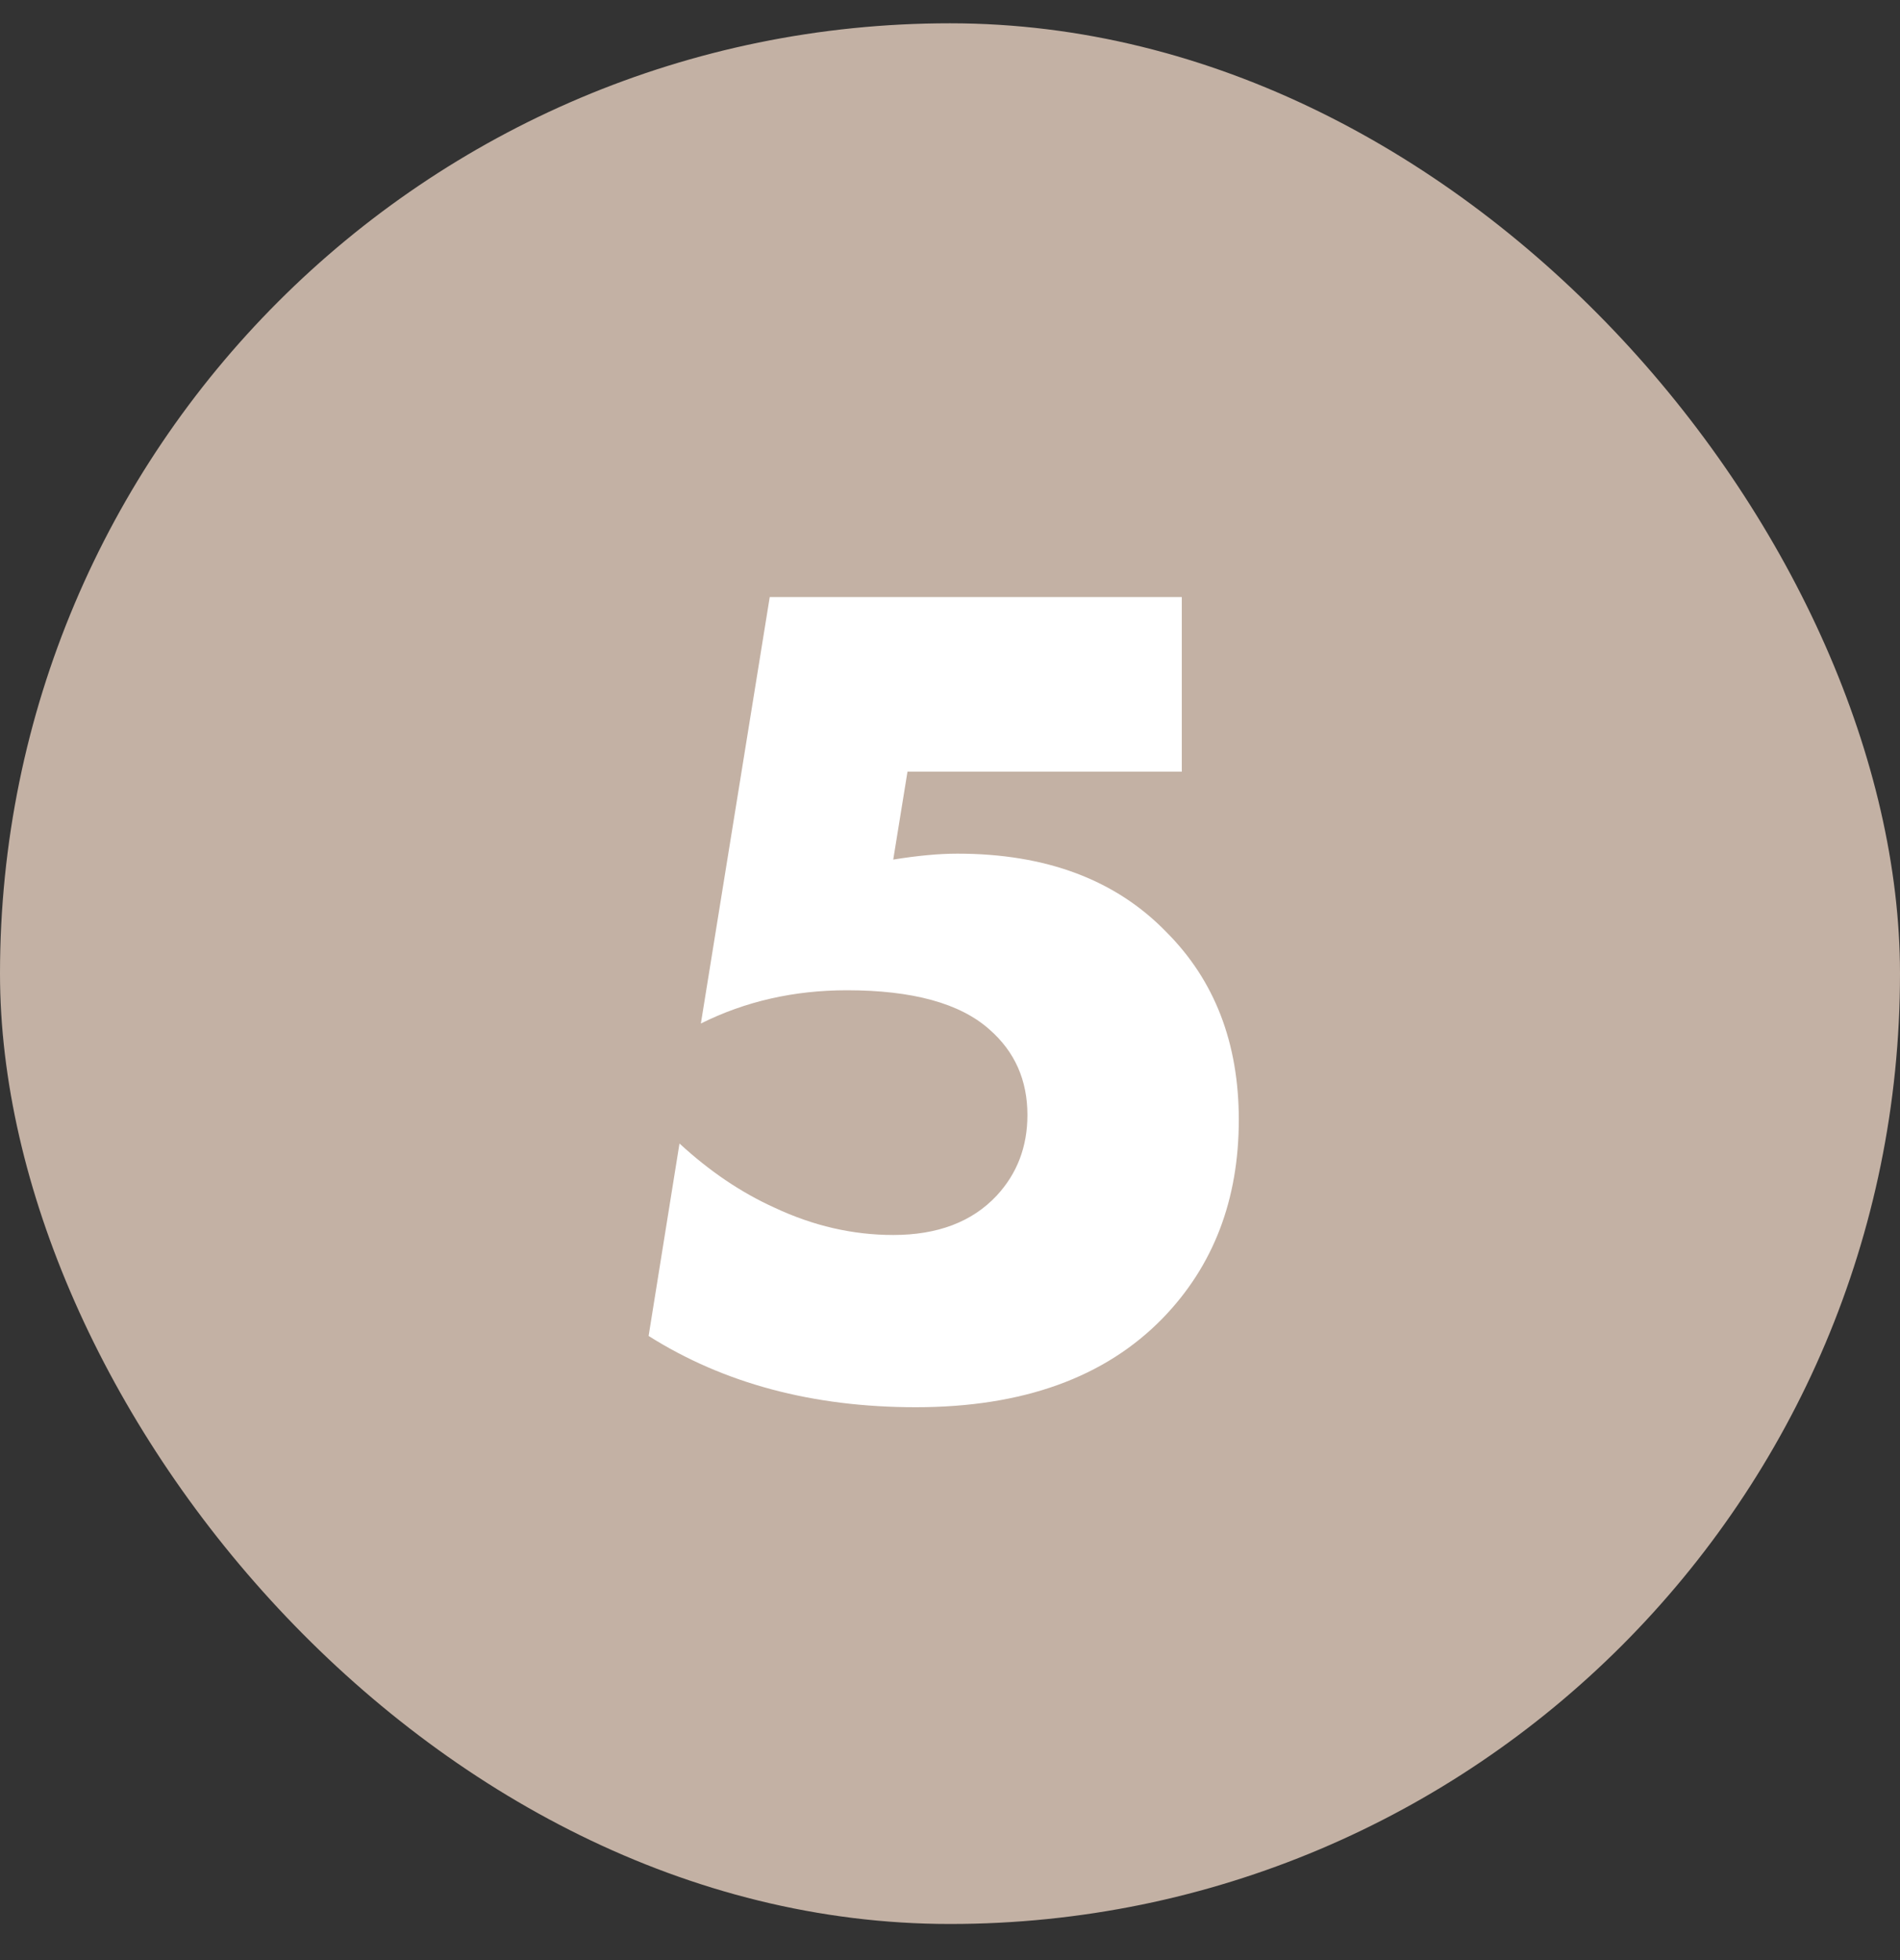
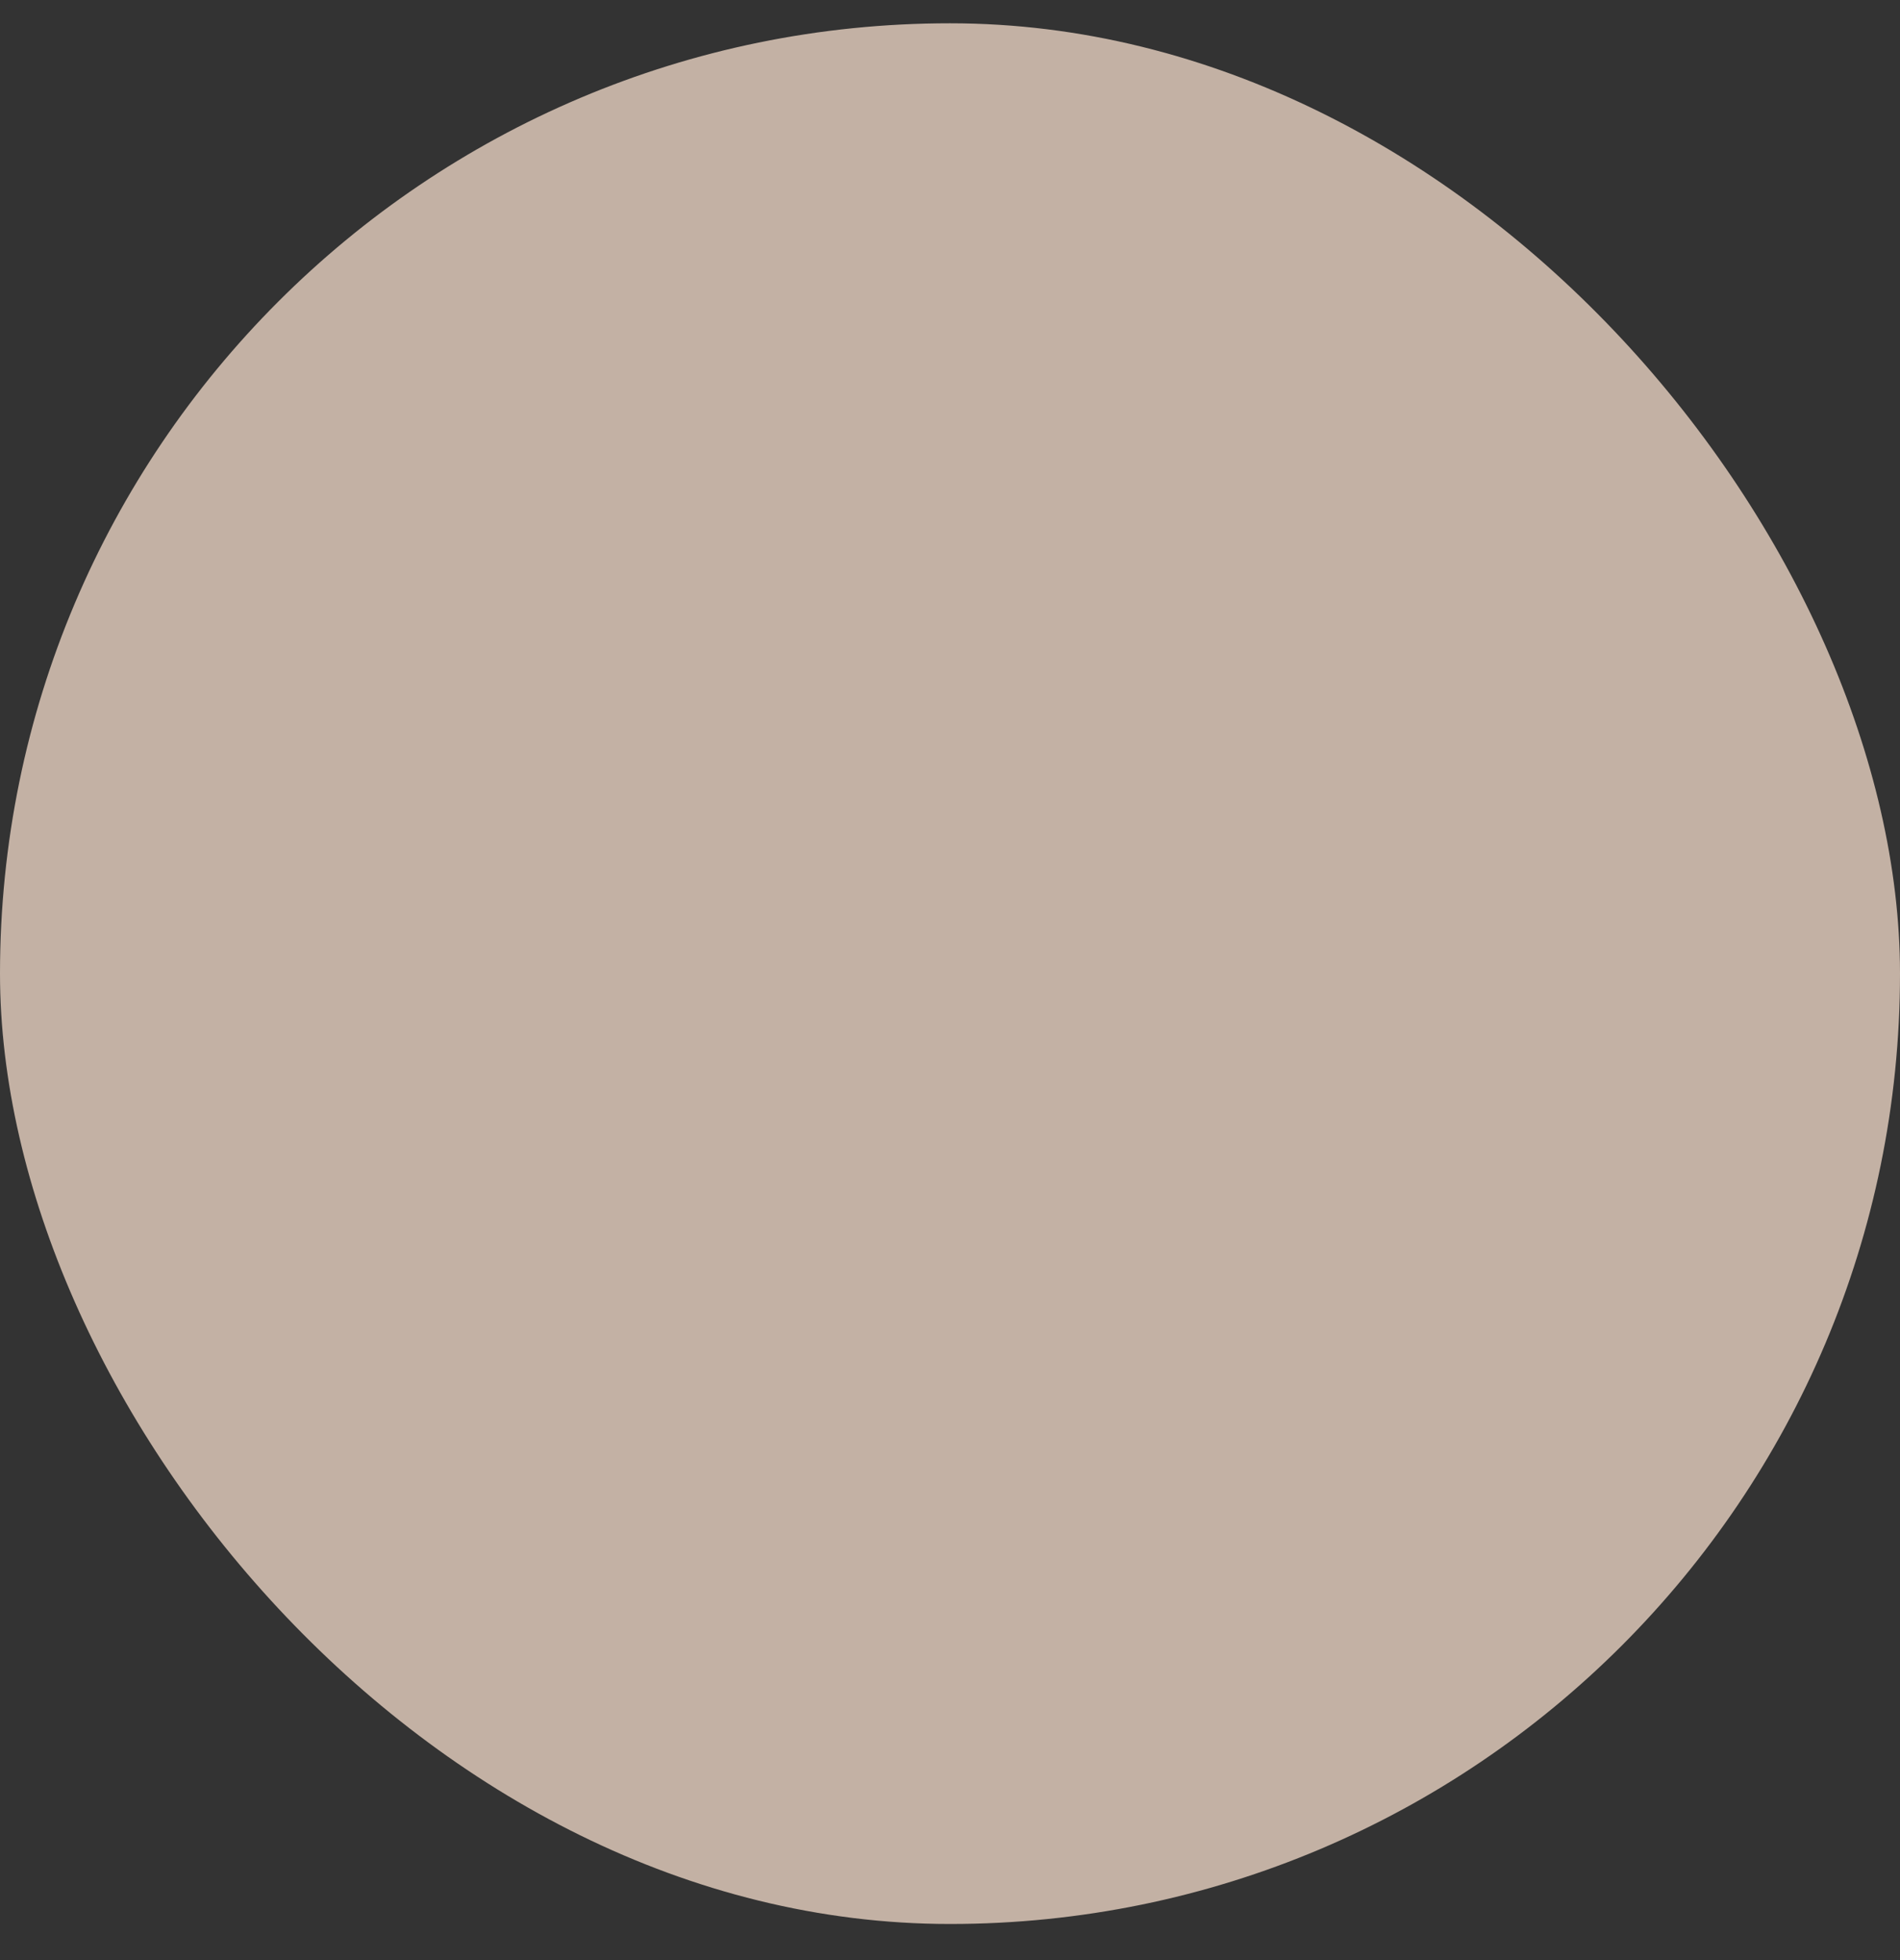
<svg xmlns="http://www.w3.org/2000/svg" width="32" height="33" viewBox="0 0 32 33" fill="none">
  <rect x="0" y="0" width="32" height="33" fill="#333333" stroke="none" />
  <rect y="0.392" width="32" height="32" rx="16" fill="#C3B1A4" />
-   <path d="M19.904 10.052V12.992H15.284L15.044 14.472C15.457 14.405 15.817 14.372 16.124 14.372C17.617 14.372 18.791 14.812 19.644 15.692C20.457 16.505 20.864 17.559 20.864 18.852C20.864 20.199 20.437 21.312 19.584 22.192C18.611 23.192 17.224 23.692 15.424 23.692C13.691 23.692 12.191 23.292 10.924 22.492L11.444 19.252C11.951 19.719 12.484 20.079 13.044 20.332C13.697 20.639 14.364 20.792 15.044 20.792C15.791 20.792 16.371 20.572 16.784 20.132C17.131 19.759 17.304 19.305 17.304 18.772C17.304 18.185 17.091 17.705 16.664 17.332C16.171 16.892 15.371 16.672 14.264 16.672C13.371 16.672 12.551 16.859 11.804 17.232L12.964 10.052H19.904Z" fill="white" />
</svg>